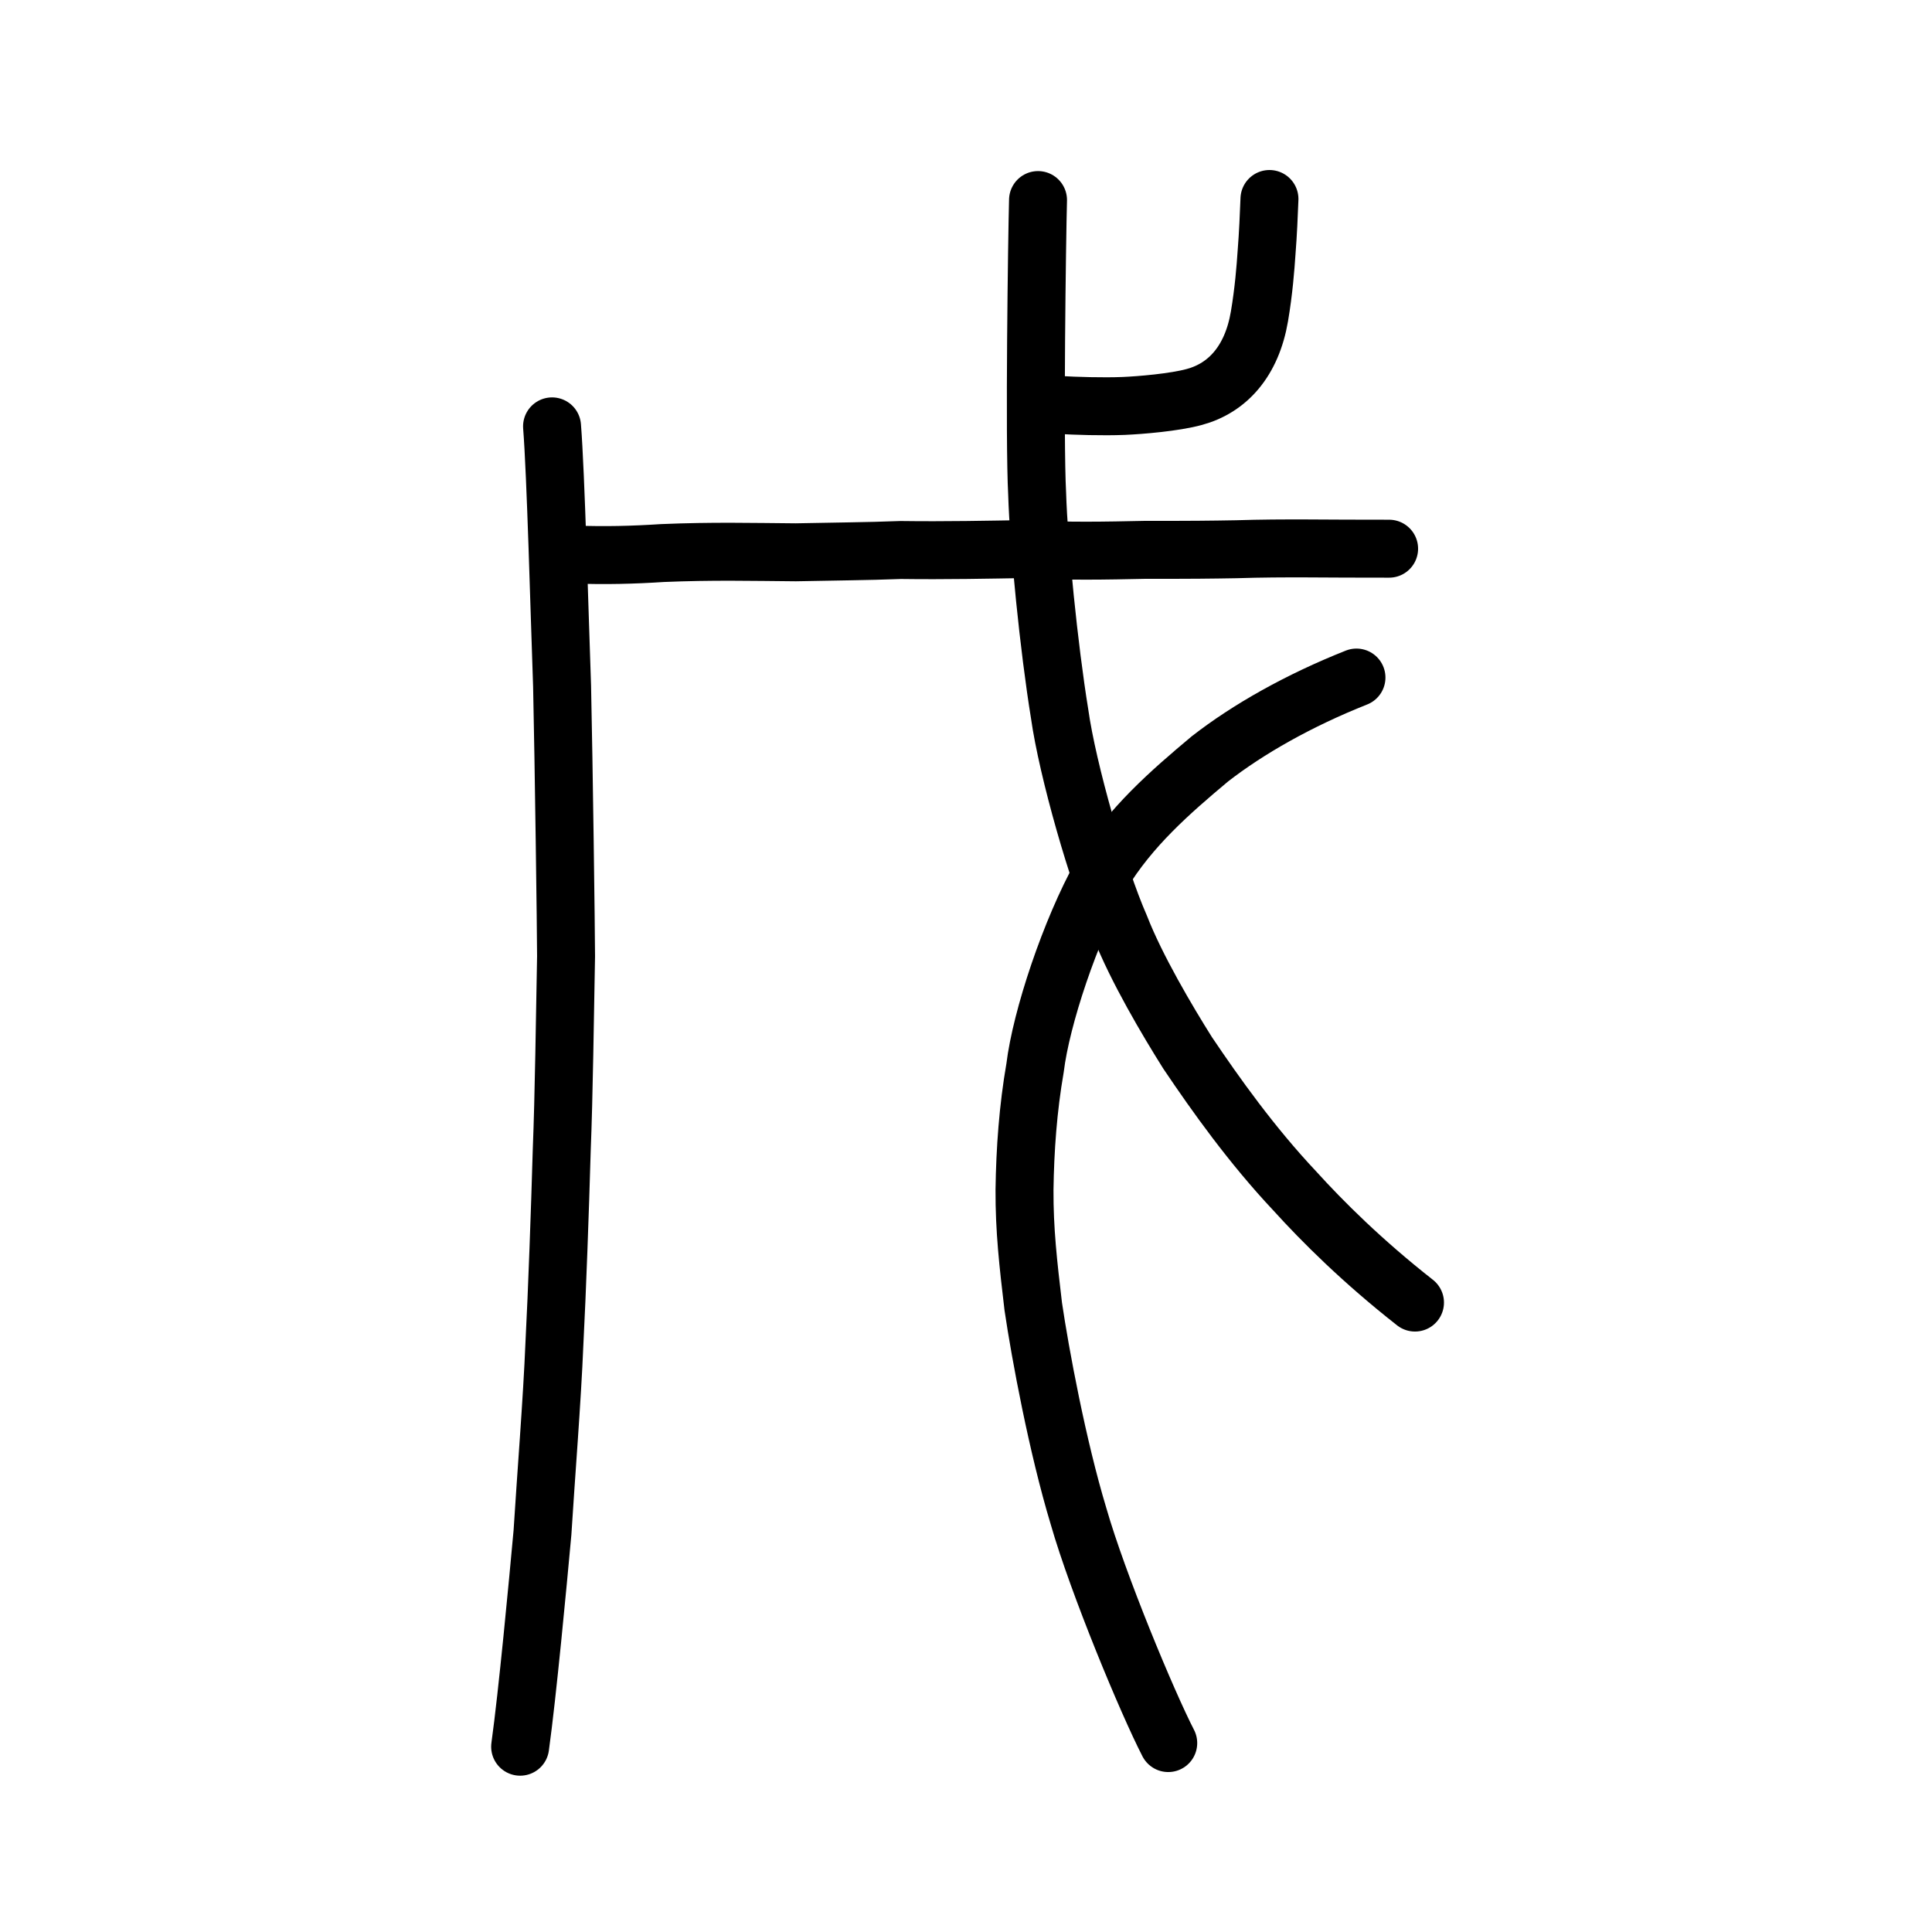
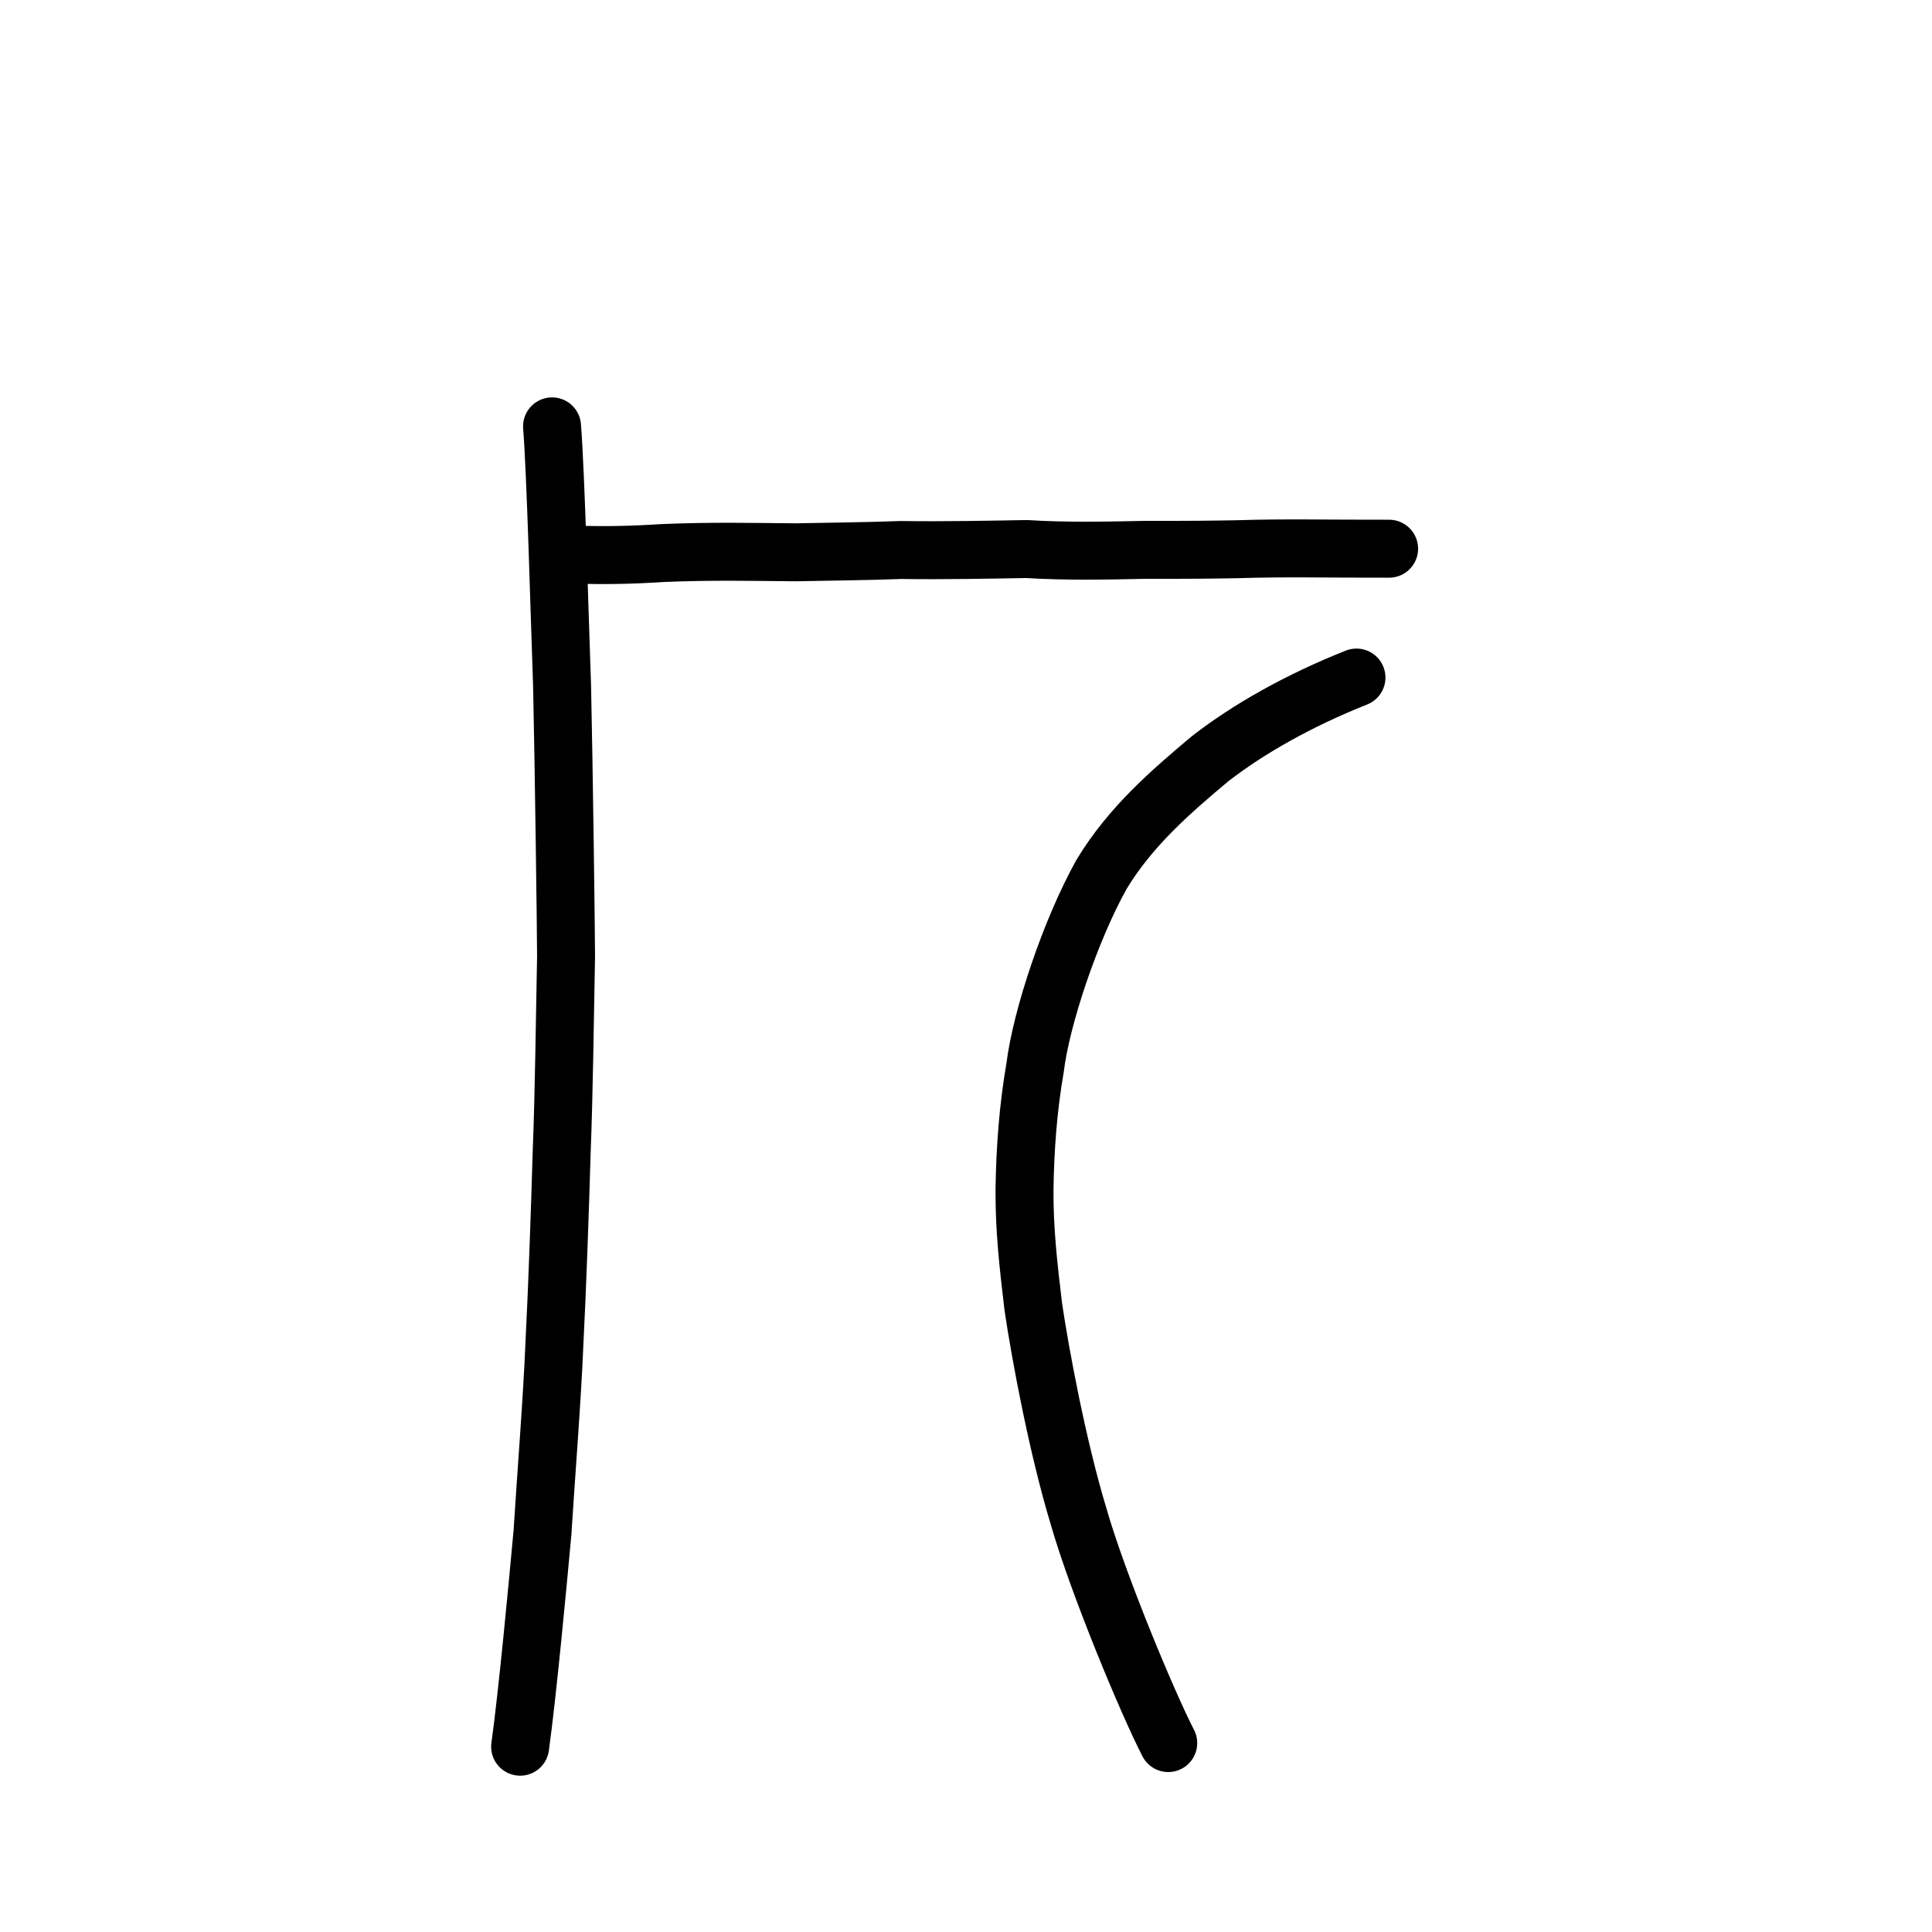
<svg xmlns="http://www.w3.org/2000/svg" xmlns:ns1="http://www.inkscape.org/namespaces/inkscape" xmlns:ns2="http://sodipodi.sourceforge.net/DTD/sodipodi-0.dtd" width="200px" height="200px" viewBox="0 0 200 200" version="1.1" id="SVGRoot" ns1:version="0.92.3 (2405546, 2018-03-11)" ns2:docname="620ass.svg">
  <ns2:namedview id="base" pagecolor="#ffffff" bordercolor="#666666" borderopacity="1.0" ns1:pageopacity="0.0" ns1:pageshadow="2" ns1:zoom="2.8284271" ns1:cx="132.50509" ns1:cy="100.85014" ns1:document-units="px" ns1:current-layer="layer1" showgrid="true" ns1:window-width="1080" ns1:window-height="699" ns1:window-x="813" ns1:window-y="181" ns1:window-maximized="0" ns1:snap-global="false">
    <ns1:grid type="xygrid" id="grid7349" />
  </ns2:namedview>
  <defs id="defs6787" />
  <g id="layer1" ns1:groupmode="layer" ns1:label="レイヤー 1">
-     <path style="opacity:1;vector-effect:none;fill:none;fill-opacity:1;stroke:#000000;stroke-width:6;stroke-linecap:round;stroke-linejoin:round;stroke-miterlimit:4;stroke-dasharray:none;stroke-dashoffset:0;stroke-opacity:1" d="m 107.456,20.71 c -0.104,3.818 -0.397,24.729 -0.09,30.414 0.16,5.331 1.204,15.88 2.33,22.796 0.809,5.769 3.944,16.747 6.263,22.021 1.667,4.286 4.903,9.754 6.984,13.057 2.921,4.337 6.63,9.545 11.088,14.285 2.883,3.18 6.985,7.27 12.448,11.558" id="path6144" ns1:connector-curvature="0" ns2:nodetypes="ccccccc" />
    <path style="opacity:1;vector-effect:none;fill:none;fill-opacity:1;stroke:#000000;stroke-width:6;stroke-linecap:round;stroke-linejoin:round;stroke-miterlimit:4;stroke-dasharray:none;stroke-dashoffset:0;stroke-opacity:1" d="m 140.421,70.14 c -5.953,2.362 -11.196,5.324 -15.177,8.423 -4.104,3.439 -8.243,7.042 -11.21,11.943 -3.243,5.824 -6.252,14.849 -6.884,20.035 -0.729,4.196 -1.035,8.458 -1.093,12.626 -0.021,4.126 0.383,7.689 0.905,12.08 0.732,4.96 2.51,14.505 4.683,21.698 2.032,7.075 7.139,19.323 9.29,23.497" id="path6166" ns1:connector-curvature="0" ns2:nodetypes="cccccccc" />
    <path style="fill:none;stroke:#000000;stroke-width:6;stroke-linecap:round;stroke-linejoin:round;stroke-miterlimit:4;stroke-dasharray:none;stroke-opacity:1" d="m 59.581,57.408 c 2.993,0.115 5.993,0.04 8.978,-0.156 5.183,-0.219 9.327,-0.113 13.82,-0.078 3.884,-0.085 7.267,-0.098 10.867,-0.238 4.636,0.063 9.176,-0.034 13.038,-0.099 4.107,0.257 8.209,0.167 12.318,0.082 4.762,0.009 6.754,-0.016 9.36,-0.062 5.259,-0.164 9.206,-0.04 15.838,-0.056" id="path4568-1" ns1:connector-curvature="0" ns2:nodetypes="cccccccc" />
-     <path style="opacity:1;vector-effect:none;fill:none;fill-opacity:1;stroke:#000000;stroke-width:6;stroke-linecap:round;stroke-linejoin:round;stroke-miterlimit:4;stroke-dasharray:none;stroke-dashoffset:0;stroke-opacity:1" d="m 109.54,41.916 c 1.837,0.106 4.592,0.193 6.794,0.107 1.678,-0.072 5.256,-0.363 7.311,-0.931 3.427,-0.928 5.941,-3.692 6.732,-8.337 0.446,-2.626 0.63,-5.003 0.741,-6.658 0.149,-1.864 0.236,-3.943 0.296,-5.497" id="path6146-0" ns1:connector-curvature="0" ns2:nodetypes="cccccc" />
    <path style="opacity:1;vector-effect:none;fill:none;fill-opacity:1;stroke:#000000;stroke-width:6;stroke-linecap:round;stroke-linejoin:round;stroke-miterlimit:4;stroke-dasharray:none;stroke-dashoffset:0;stroke-opacity:1" d="m 57.148,44.138 c 0.391,4.905 0.77,19.321 1.039,26.895 0.178,8.021 0.407,25.381 0.411,27.961 -0.118,6.129 -0.22,14.438 -0.448,20.106 -0.174,6.06 -0.476,14.583 -0.756,19.957 -0.238,5.88 -0.889,13.959 -1.238,19.606 -0.498,5.439 -1.55,16.68 -2.311,22.156" id="path6144-8" ns1:connector-curvature="0" ns2:nodetypes="ccccccc" />
  </g>
</svg>